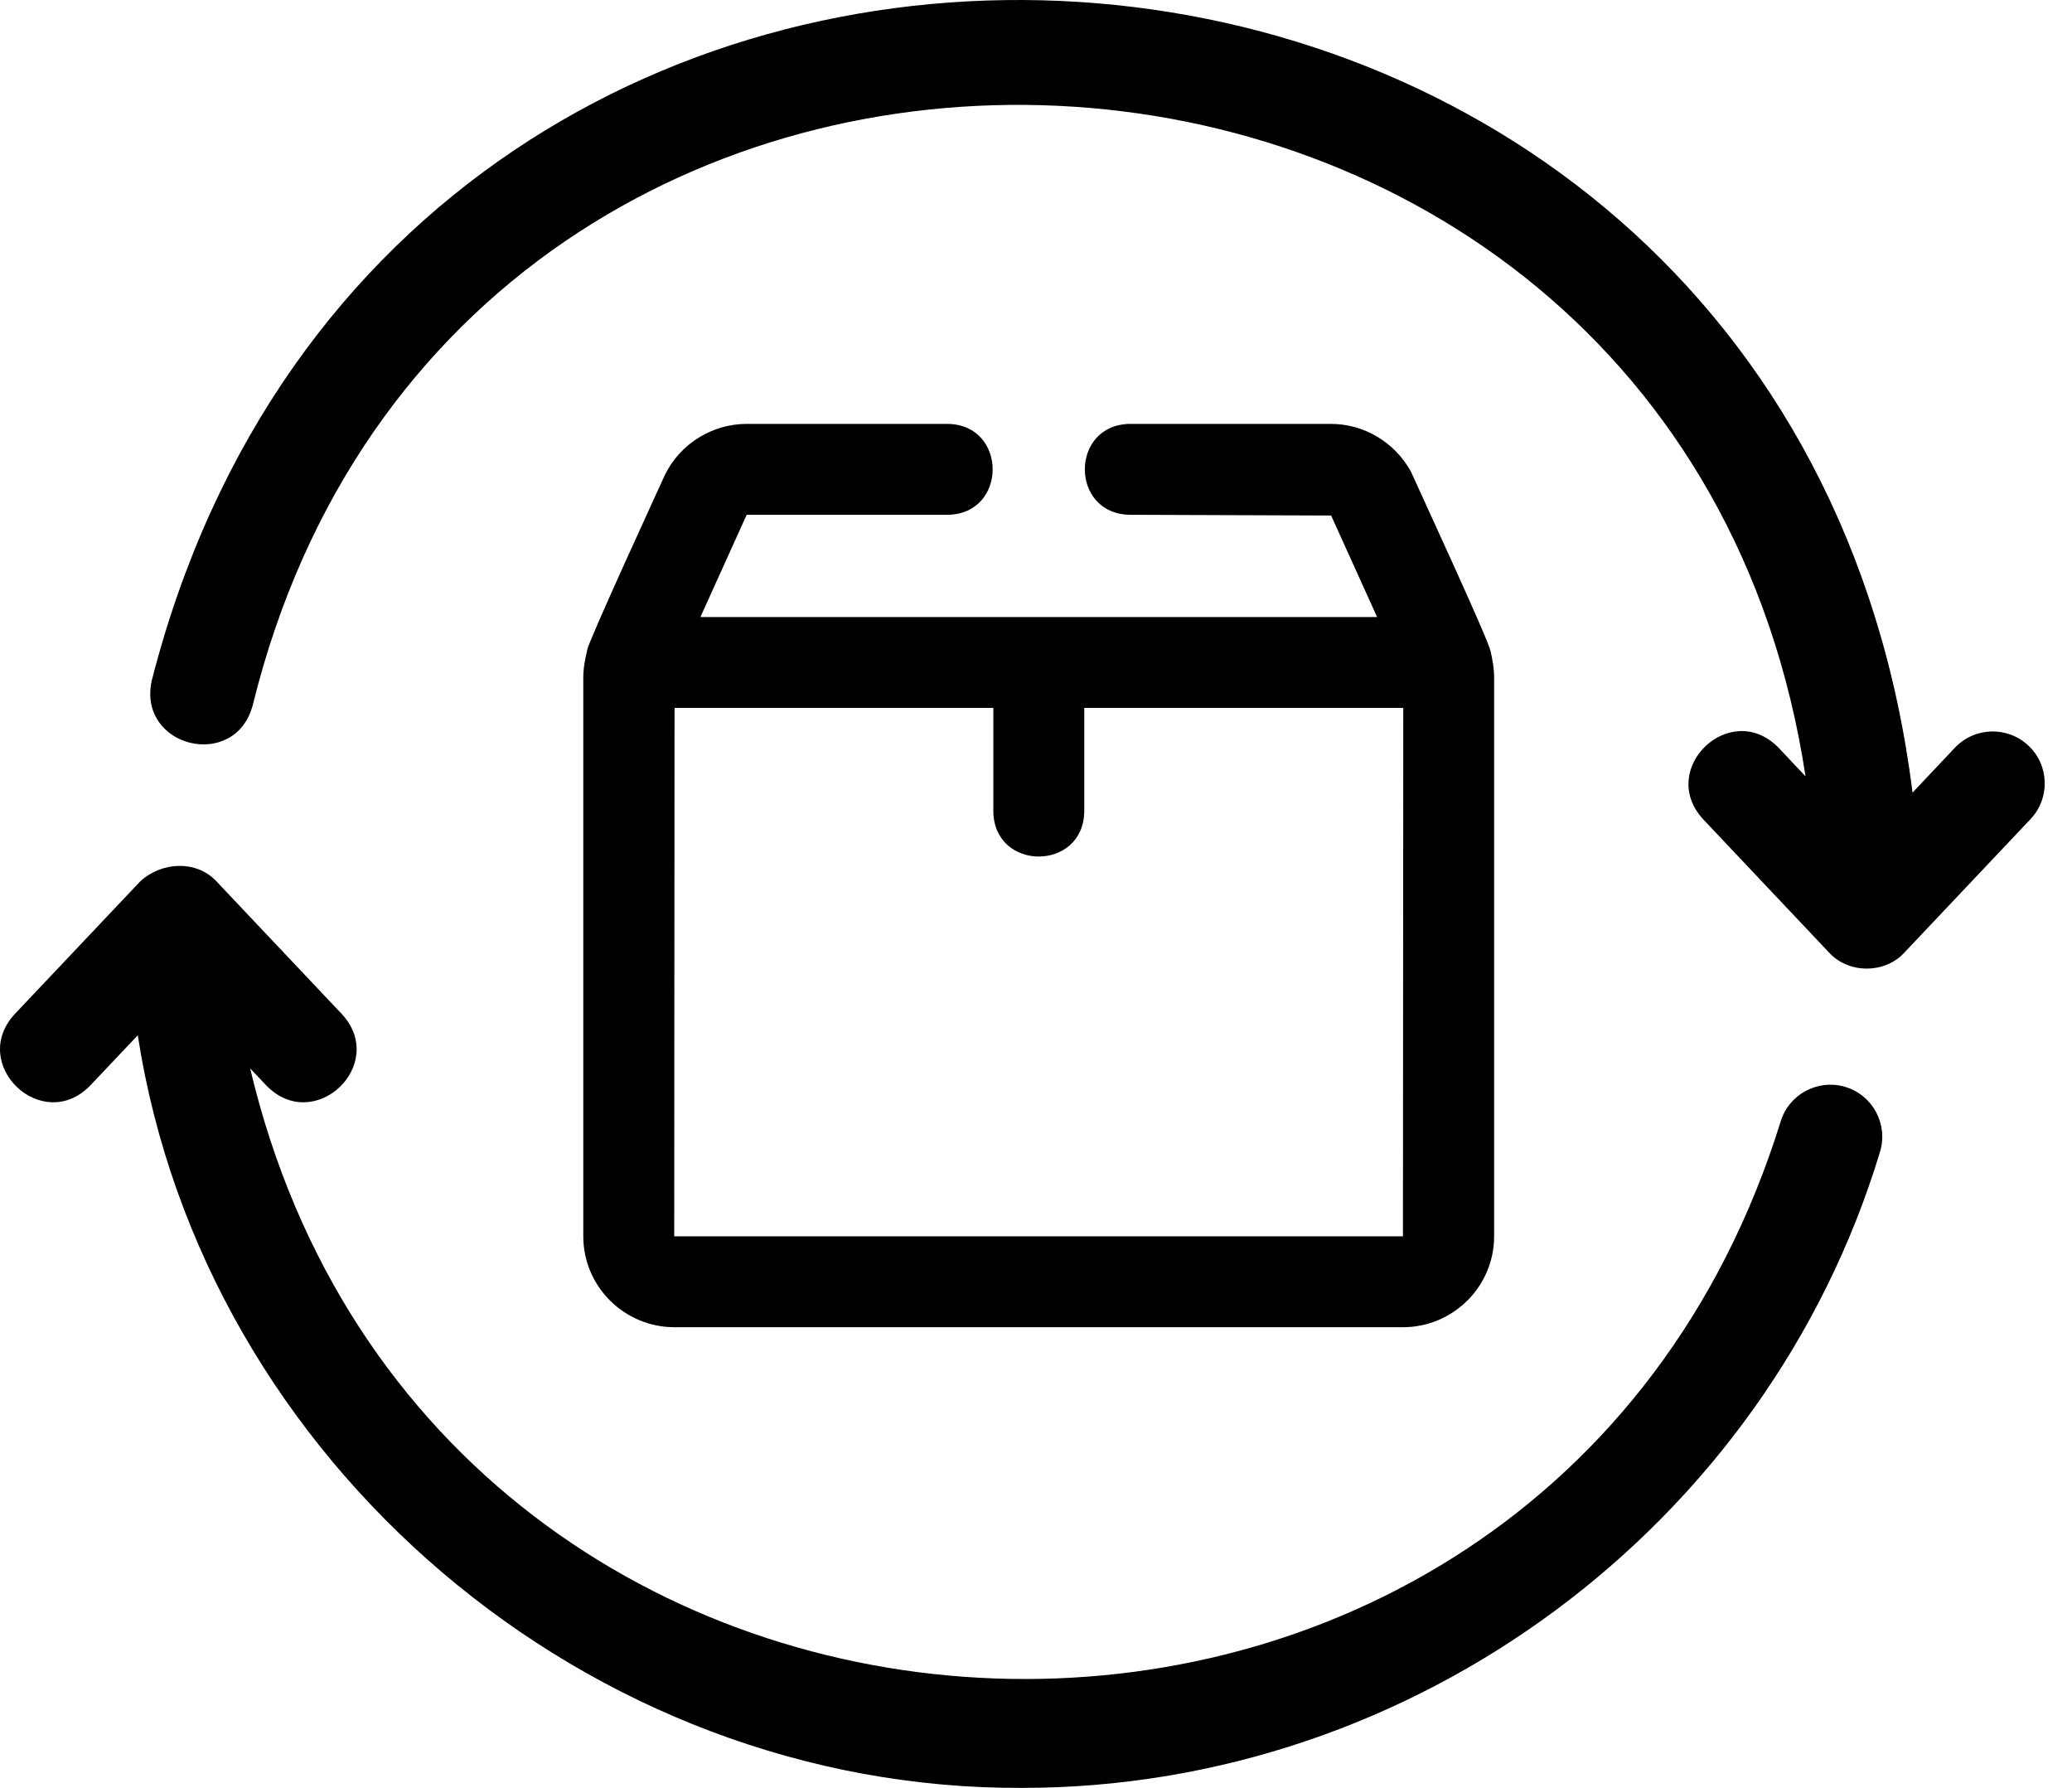
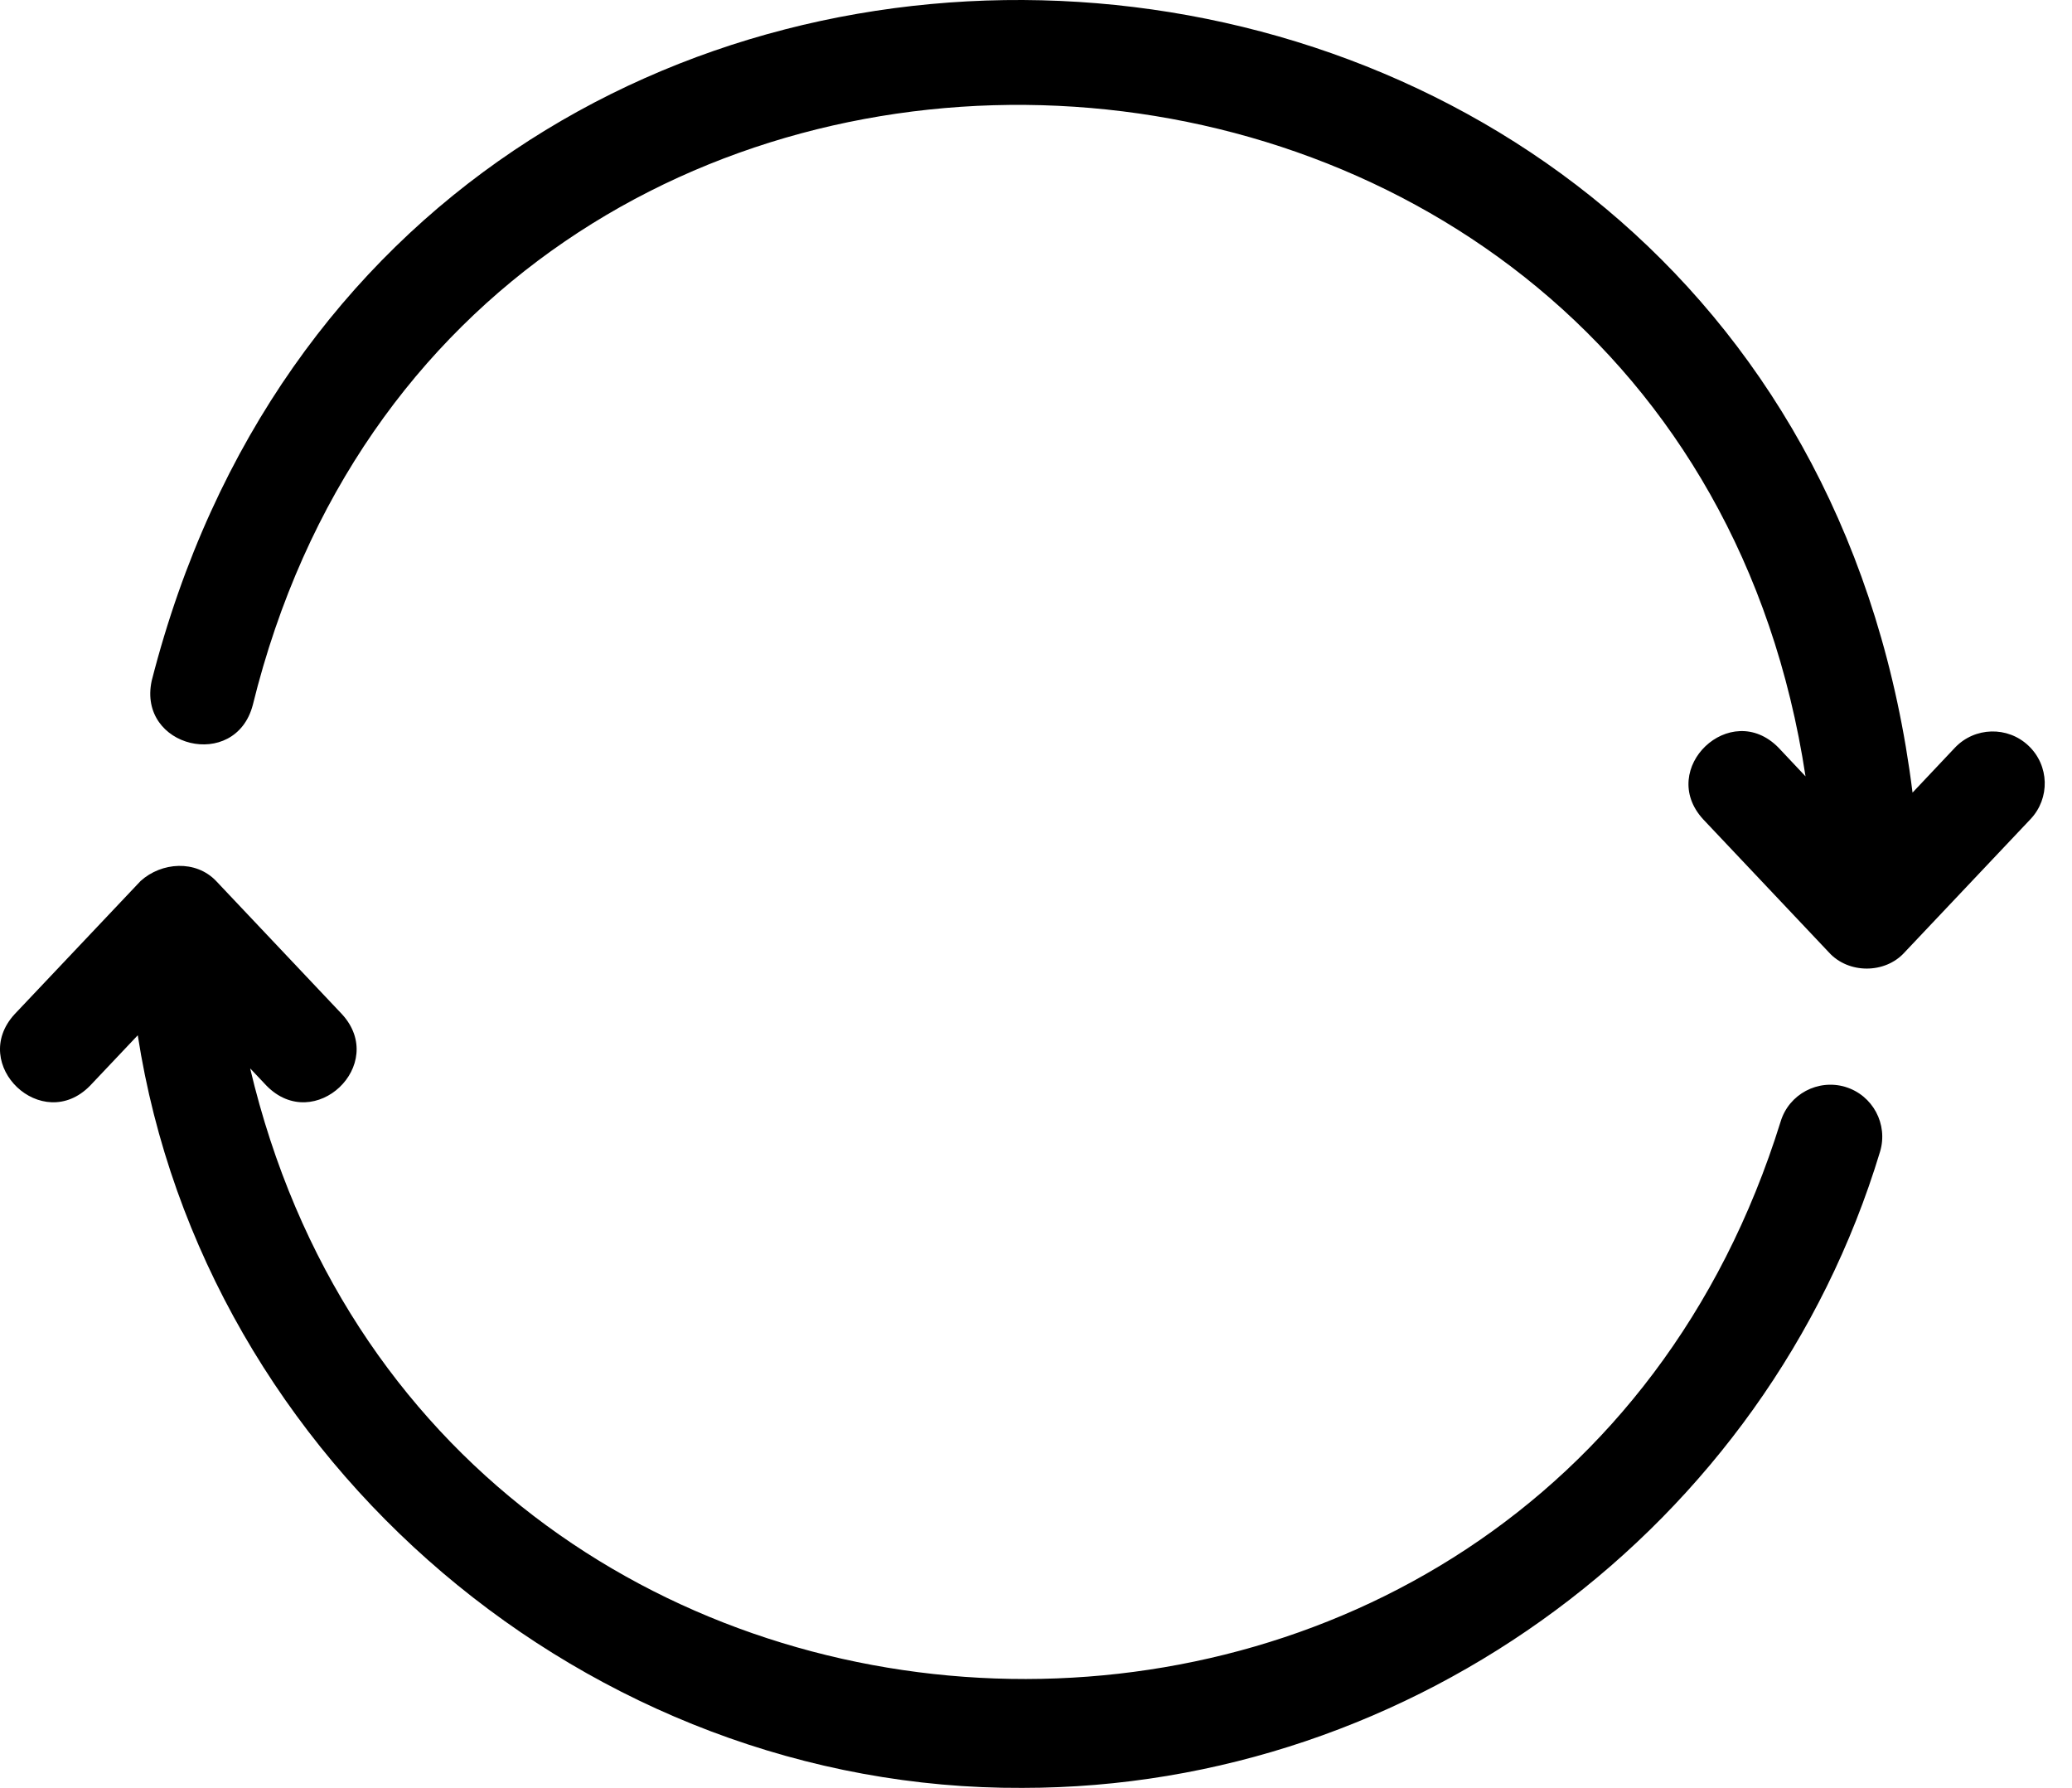
<svg xmlns="http://www.w3.org/2000/svg" fill="none" viewBox="0 0 51 44" height="44" width="51">
-   <path fill="black" d="M23.33 12.669C24.802 12.646 24.8 10.455 23.33 10.432H18.379C17.536 10.432 16.744 10.917 16.367 11.685C16.228 11.993 14.491 15.768 14.456 15.986C14.403 16.214 14.357 16.439 14.357 16.681V30.426C14.357 31.66 15.365 32.663 16.603 32.663H34.531C35.768 32.663 36.776 31.66 36.776 30.426V16.681C36.776 16.438 36.735 16.227 36.686 16.013C36.599 15.662 34.912 12.019 34.729 11.607C34.33 10.882 33.574 10.432 32.757 10.432H27.806C26.332 10.459 26.336 12.644 27.806 12.669L32.764 12.687L33.896 15.186H17.24L18.379 12.669L23.33 12.669ZM16.595 30.426L16.603 17.422H24.45V19.976C24.475 21.448 26.662 21.446 26.688 19.976V17.422H34.54L34.532 30.426H16.595Z" />
  <path fill="black" d="M45.423 26.749C44.747 26.547 44.032 26.927 43.828 27.603C37.921 46.595 10.726 45.593 6.157 26.293L6.561 26.72C7.741 27.922 9.554 26.201 8.419 24.961L5.319 21.681C4.818 21.157 3.977 21.215 3.461 21.681L0.358 24.961C-0.775 26.201 1.039 27.922 2.216 26.72L3.391 25.478C5.02 36.002 14.515 44.054 25.164 44C34.807 44 43.486 37.563 46.275 28.344C46.479 27.668 46.097 26.953 45.421 26.749L45.423 26.749Z" />
  <path fill="black" d="M49.928 18.351C49.416 17.866 48.605 17.888 48.119 18.4L47.075 19.506C44.03 -4.897 9.823 -7.064 3.734 16.753C3.379 18.398 5.792 18.982 6.222 17.351C11.319 -3.342 41.255 -1.865 44.441 19.106L43.776 18.4C42.594 17.196 40.786 18.919 41.918 20.159L45.018 23.44C45.497 23.968 46.398 23.97 46.877 23.44L49.979 20.159C50.465 19.645 50.443 18.836 49.928 18.351Z" />
</svg>